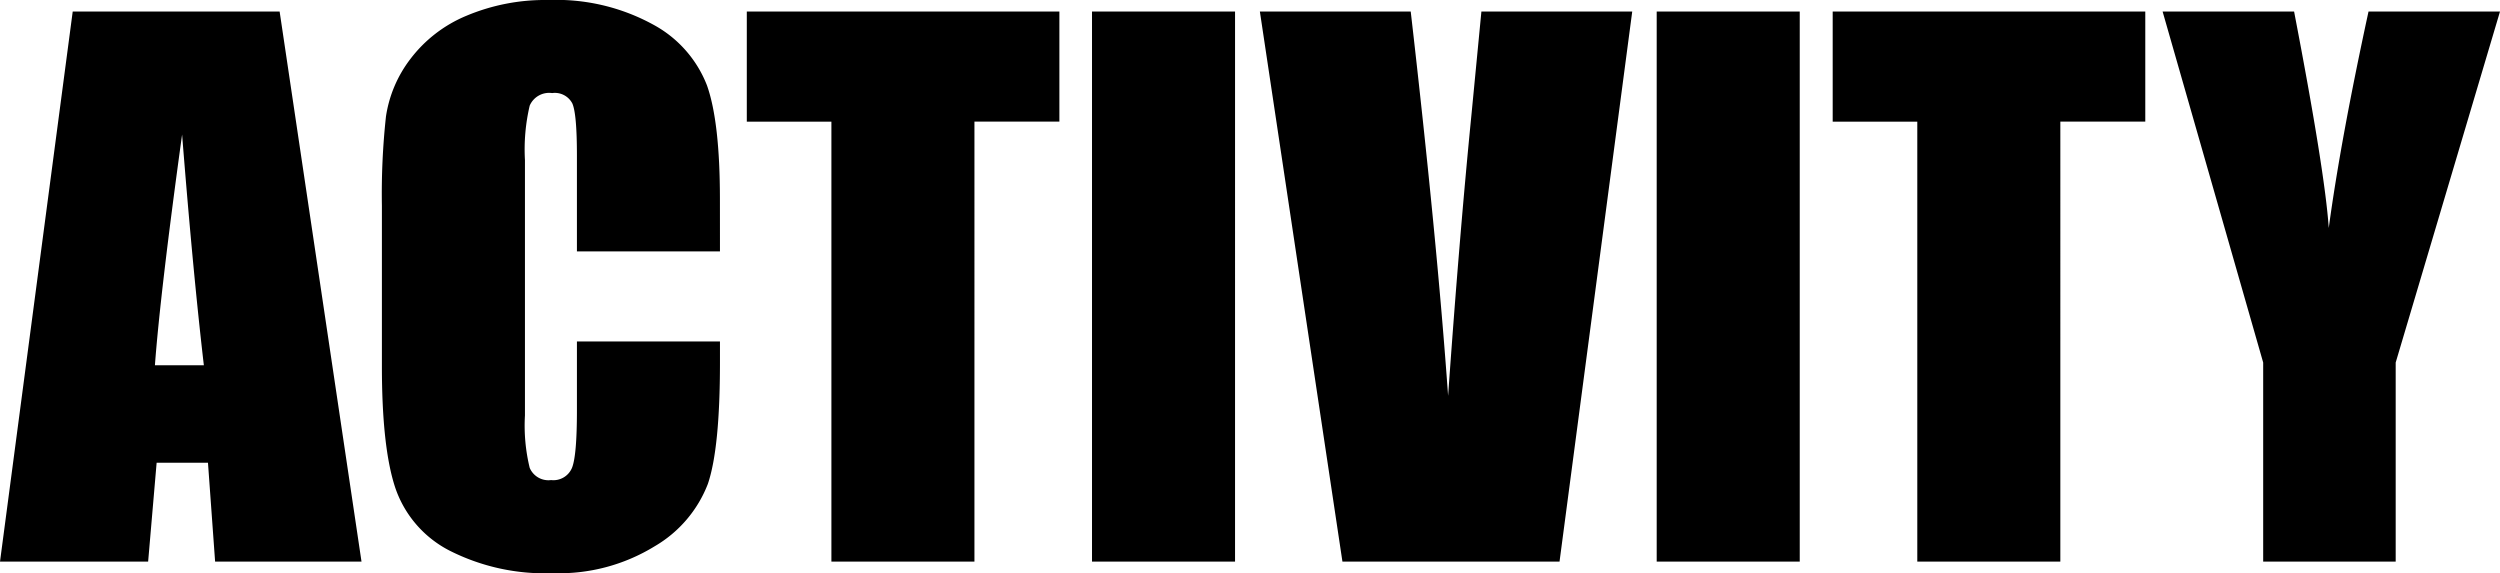
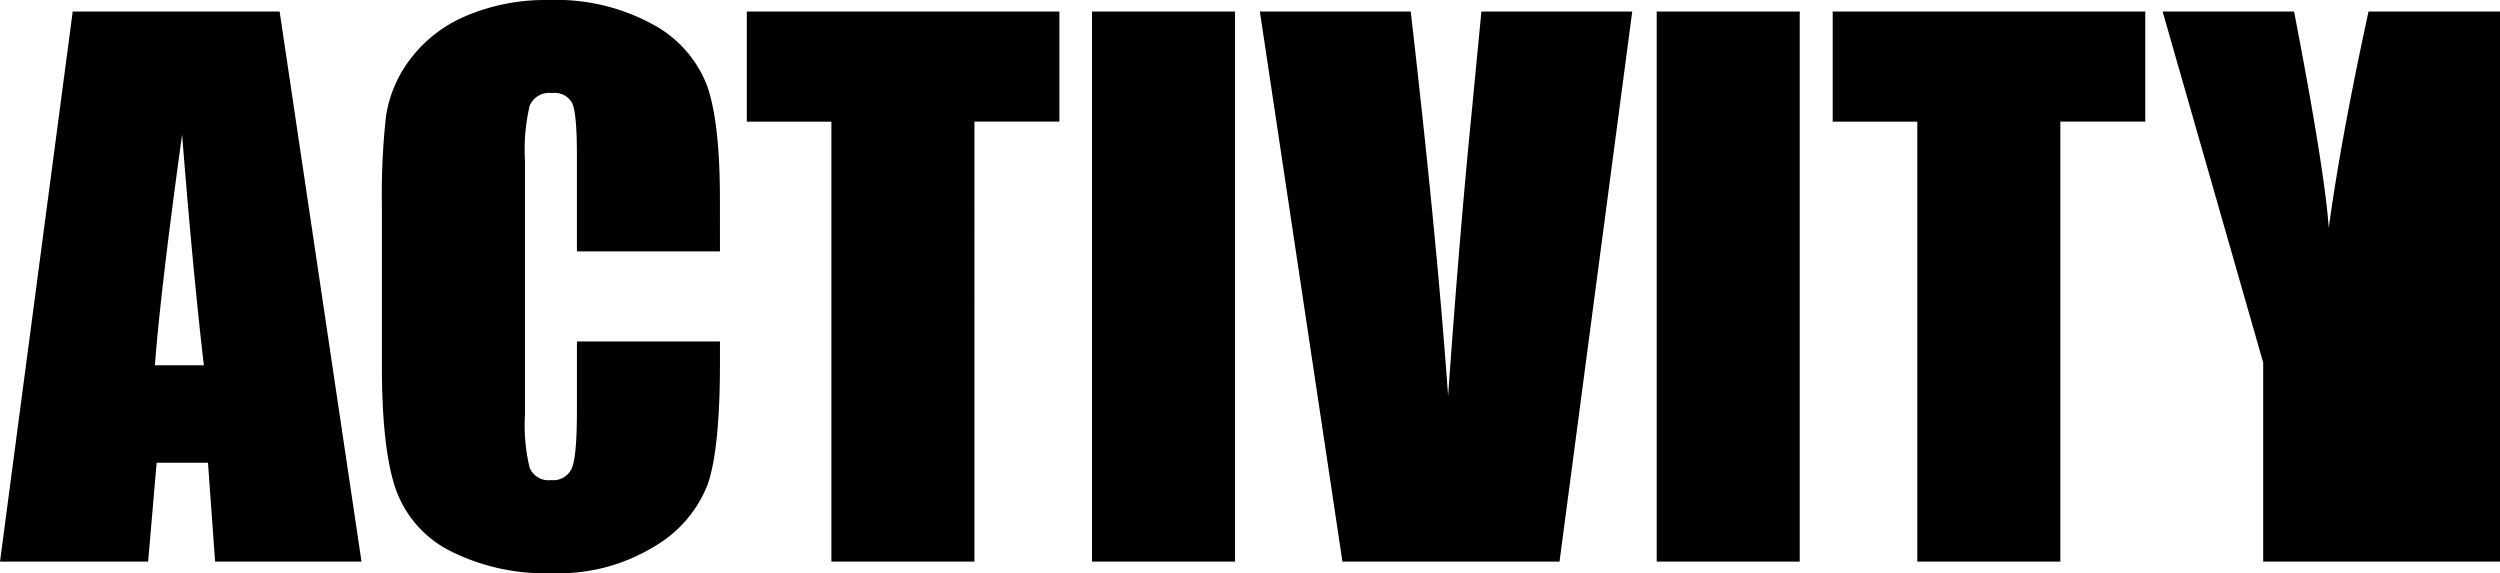
<svg xmlns="http://www.w3.org/2000/svg" width="276.644" height="63.427" viewBox="0 0 276.644 63.427">
-   <path id="パス_214374" data-name="パス 214374" d="M30.492-60.871,39.553,0h-16.2l-.79-10.941H16.881L15.941,0H-.451L7.595-60.871ZM22.107-21.731Q20.9-32.071,19.7-47.26q-2.406,17.445-3.008,25.529Zm57.111-12.6H63.39v-10.6q0-4.625-.508-5.771a2.179,2.179,0,0,0-2.237-1.147,2.339,2.339,0,0,0-2.481,1.391,21.168,21.168,0,0,0-.526,6.016v28.273a19.732,19.732,0,0,0,.526,5.79,2.252,2.252,0,0,0,2.369,1.354,2.226,2.226,0,0,0,2.312-1.354q.545-1.354.545-6.354v-7.632H79.218v2.369q0,9.437-1.335,13.385a13.681,13.681,0,0,1-5.9,6.918,20.232,20.232,0,0,1-11.26,2.97A23.327,23.327,0,0,1,49.253-1.241a12.248,12.248,0,0,1-5.978-6.974q-1.466-4.455-1.466-13.4V-39.4a79.075,79.075,0,0,1,.451-9.869,13.816,13.816,0,0,1,2.688-6.335,14.989,14.989,0,0,1,6.2-4.794,22.411,22.411,0,0,1,9.117-1.748,22.289,22.289,0,0,1,11.542,2.707,12.979,12.979,0,0,1,5.978,6.749q1.429,4.042,1.429,12.576Zm37.56-26.544v12.182h-9.4V0H91.55V-48.689H82.188V-60.871Zm19.438,0V0H120.388V-60.871Zm43.952,0L172.122,0H148.1l-9.136-60.871h16.693q2.9,25.153,4.136,42.523,1.241-17.558,2.594-31.206l1.09-11.317Zm18.536,0V0H182.875V-60.871Zm38.237,0v12.182h-9.4V0H211.712V-48.689h-9.362V-60.871Zm39.252,0L264.65-22.032V0H249.987V-22.032L238.858-60.871h14.55q3.421,17.784,3.835,23.95,1.316-9.738,4.4-23.95Z" transform="translate(0.451 62.149)" />
+   <path id="パス_214374" data-name="パス 214374" d="M30.492-60.871,39.553,0h-16.2l-.79-10.941H16.881L15.941,0H-.451L7.595-60.871ZM22.107-21.731Q20.9-32.071,19.7-47.26q-2.406,17.445-3.008,25.529Zm57.111-12.6H63.39v-10.6q0-4.625-.508-5.771a2.179,2.179,0,0,0-2.237-1.147,2.339,2.339,0,0,0-2.481,1.391,21.168,21.168,0,0,0-.526,6.016v28.273a19.732,19.732,0,0,0,.526,5.79,2.252,2.252,0,0,0,2.369,1.354,2.226,2.226,0,0,0,2.312-1.354q.545-1.354.545-6.354v-7.632H79.218v2.369q0,9.437-1.335,13.385a13.681,13.681,0,0,1-5.9,6.918,20.232,20.232,0,0,1-11.26,2.97A23.327,23.327,0,0,1,49.253-1.241a12.248,12.248,0,0,1-5.978-6.974q-1.466-4.455-1.466-13.4V-39.4a79.075,79.075,0,0,1,.451-9.869,13.816,13.816,0,0,1,2.688-6.335,14.989,14.989,0,0,1,6.2-4.794,22.411,22.411,0,0,1,9.117-1.748,22.289,22.289,0,0,1,11.542,2.707,12.979,12.979,0,0,1,5.978,6.749q1.429,4.042,1.429,12.576Zm37.56-26.544v12.182h-9.4V0H91.55V-48.689H82.188V-60.871Zm19.438,0V0H120.388V-60.871Zm43.952,0L172.122,0H148.1l-9.136-60.871h16.693q2.9,25.153,4.136,42.523,1.241-17.558,2.594-31.206l1.09-11.317Zm18.536,0V0H182.875V-60.871Zm38.237,0v12.182h-9.4V0H211.712V-48.689h-9.362V-60.871Zm39.252,0V0H249.987V-22.032L238.858-60.871h14.55q3.421,17.784,3.835,23.95,1.316-9.738,4.4-23.95Z" transform="translate(0.451 62.149)" />
</svg>